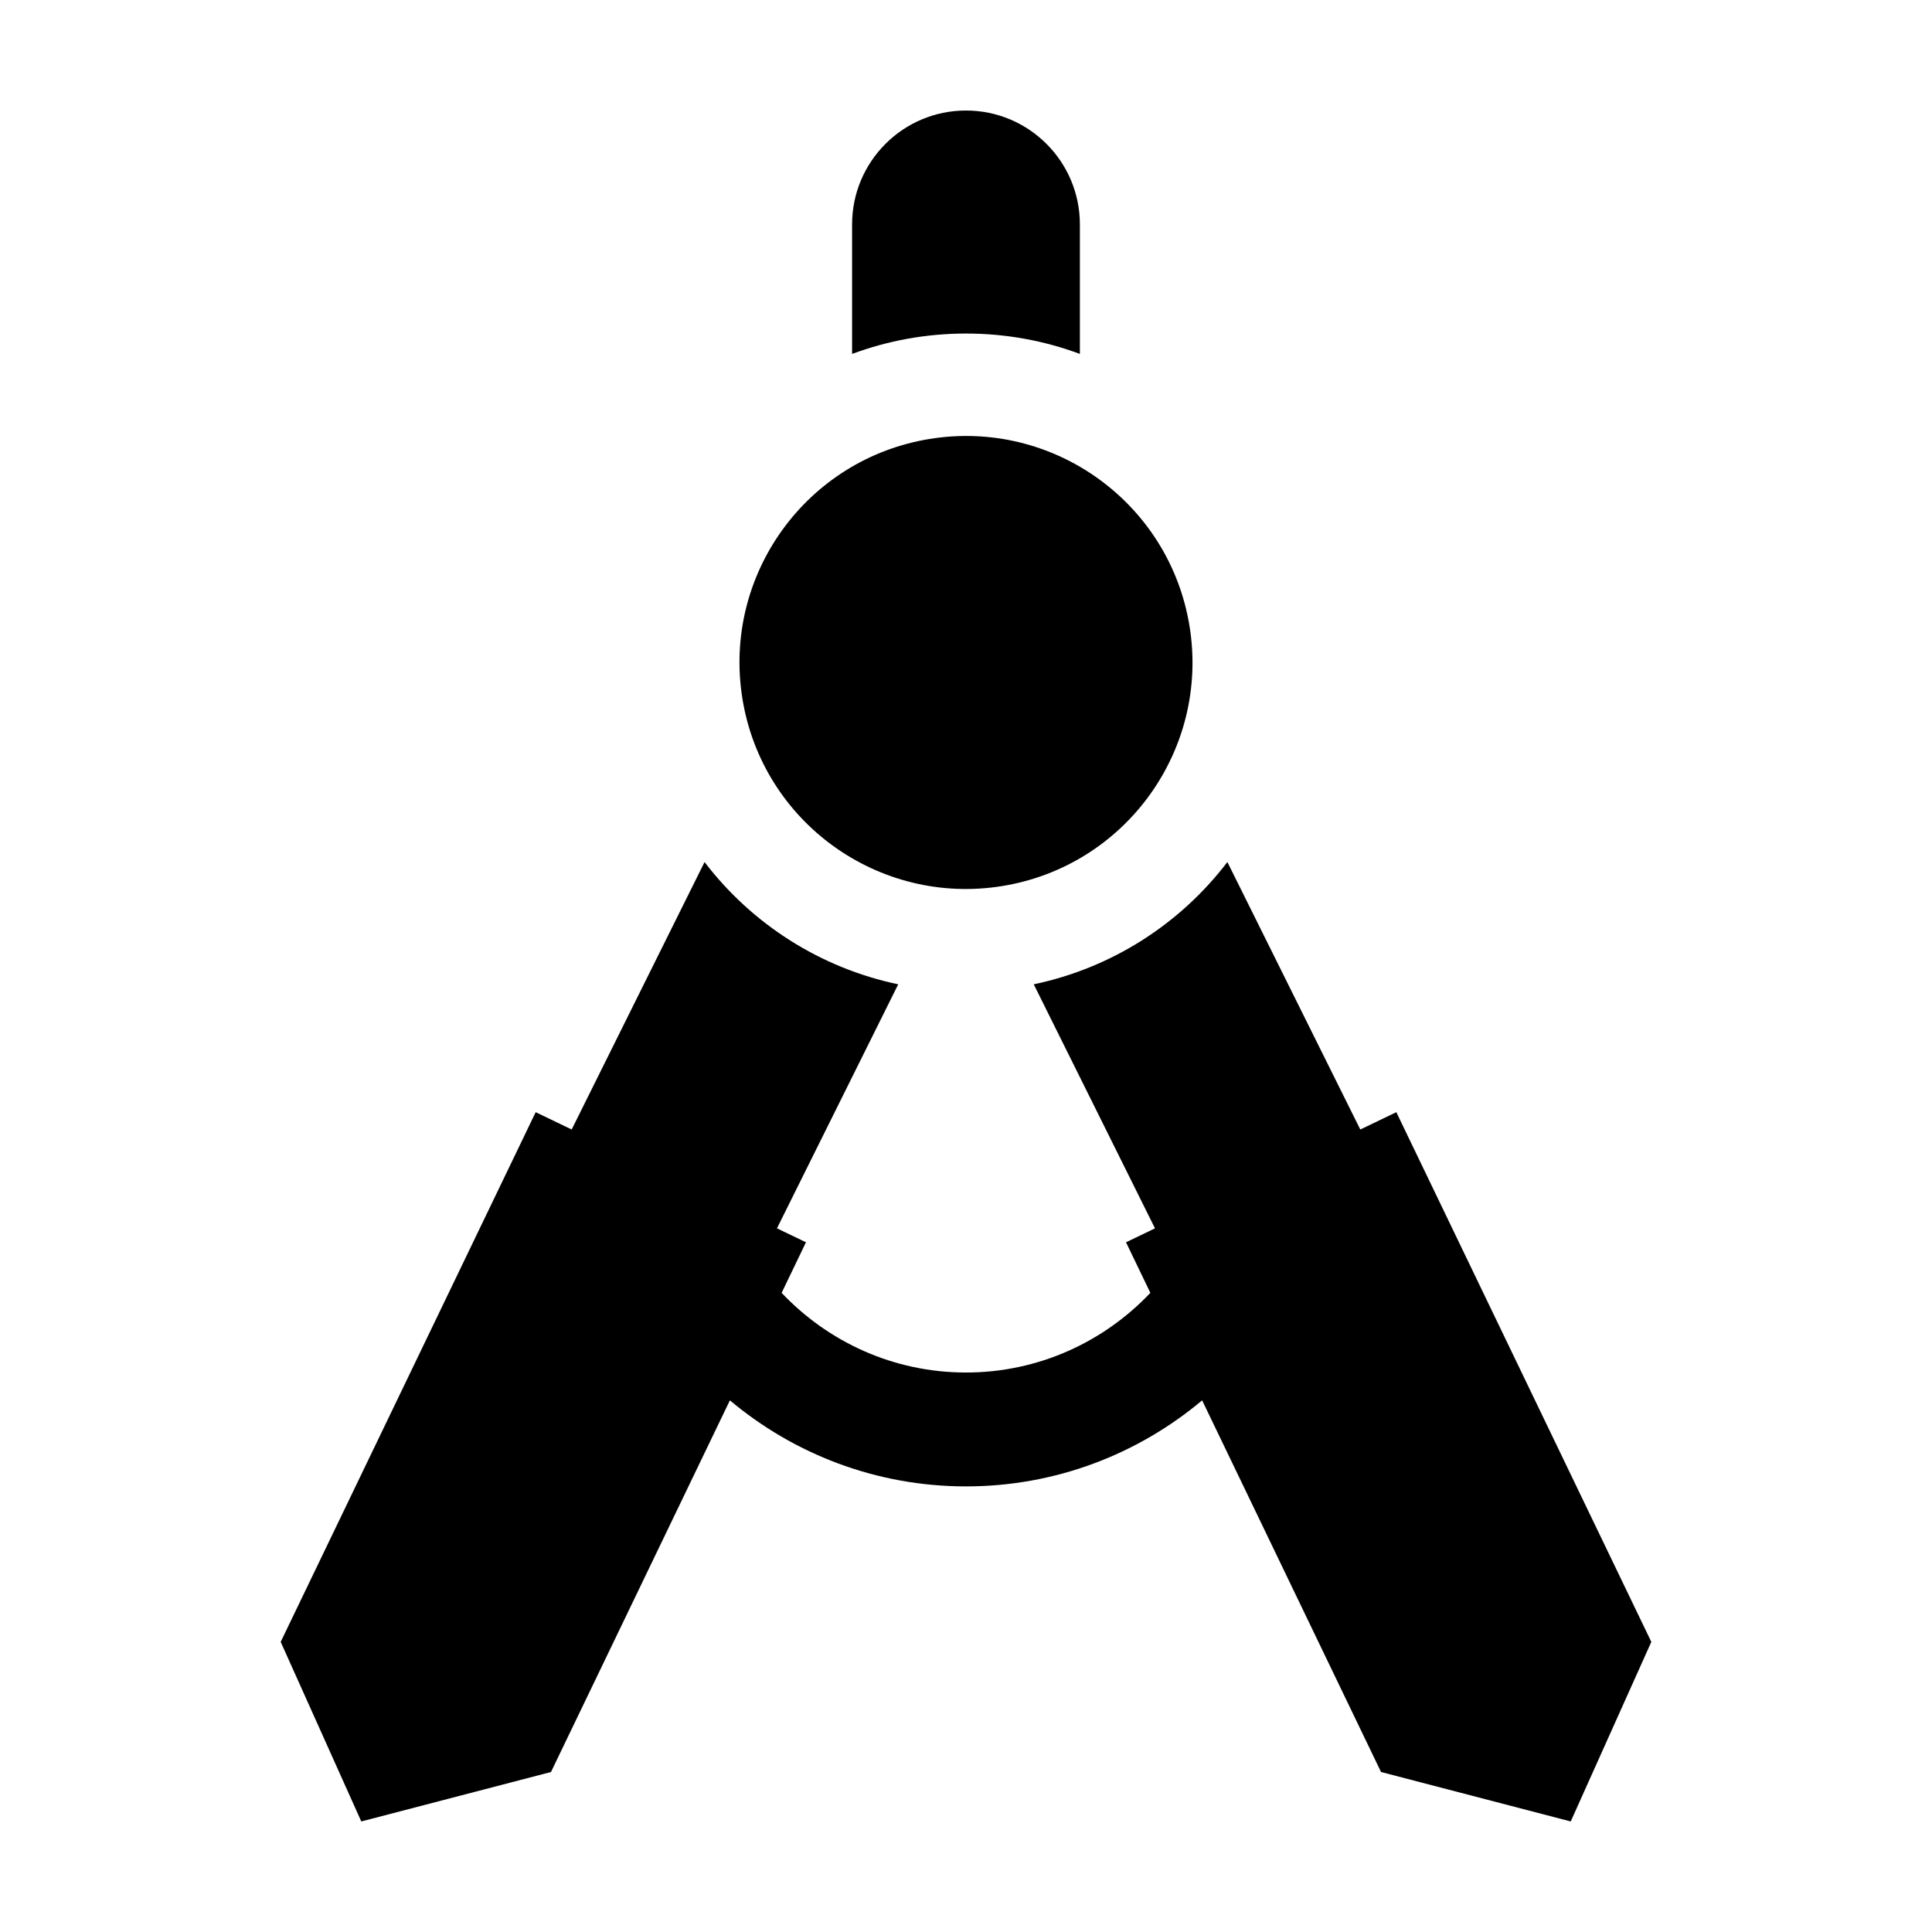
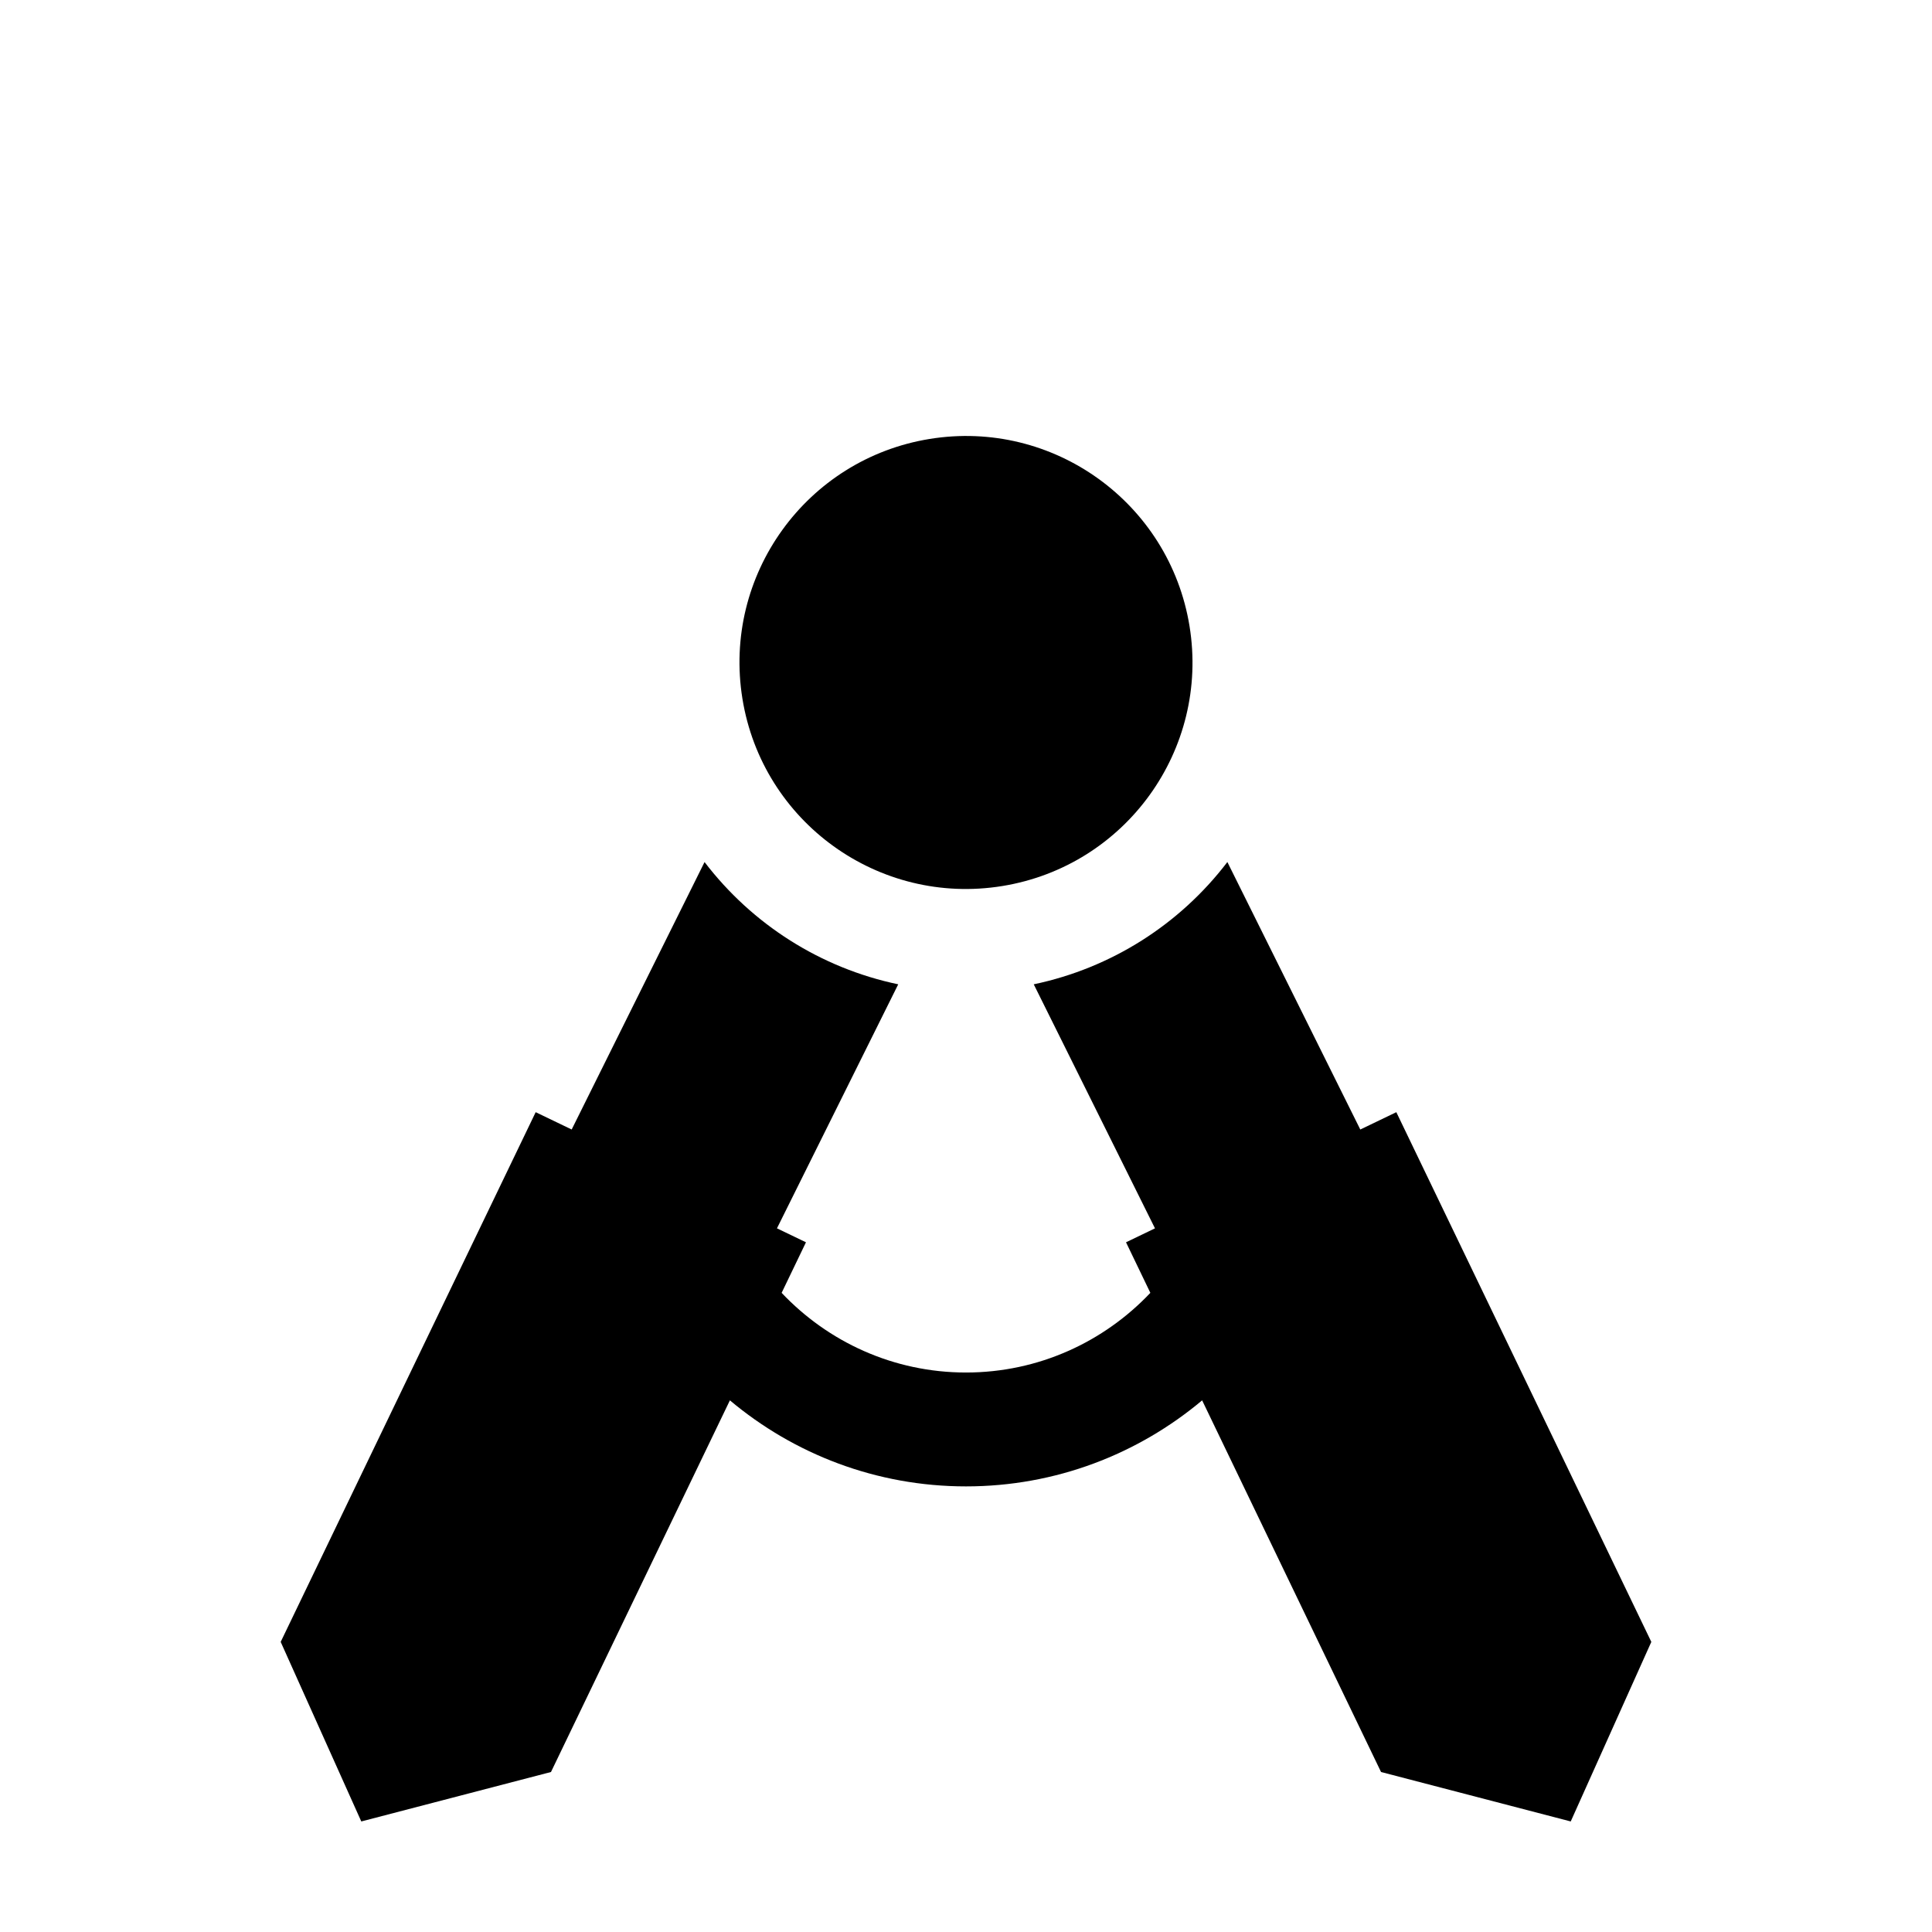
<svg xmlns="http://www.w3.org/2000/svg" fill="#000000" width="800px" height="800px" version="1.1" viewBox="144 144 512 512">
  <g>
    <path d="m459.24 309.95c5.312 32.723-16.91 63.551-49.629 68.859-32.719 5.312-63.551-16.91-68.859-49.629-5.309-32.723 16.91-63.551 49.629-68.859 32.723-5.309 63.551 16.91 68.859 49.629" />
-     <path d="m430.18 237.79v-34.316c0-16.664-13.523-30.184-30.184-30.184s-30.184 13.523-30.184 30.184v34.32c9.418-3.5 19.59-5.402 30.184-5.402 10.594-0.004 20.766 1.898 30.184 5.398z" />
    <path d="m514.04 438.74-9.547 4.594-35.227-70.887c-12.605 16.531-30.773 28.105-51.312 32.406l32.129 64.672-7.676 3.695 6.449 13.398c-12.277 12.98-29.625 21.113-48.859 21.113-19.234 0-36.578-8.133-48.855-21.113l6.449-13.398-7.688-3.699 32.137-64.668c-20.527-4.297-38.699-15.871-51.324-32.398l-35.215 70.875-9.539-4.59-67.574 140.38 21.359 47.586 50.27-13.105 47.414-98.492c16.945 14.219 38.773 22.801 62.574 22.801s45.629-8.582 62.574-22.801l47.41 98.492 50.27 13.105 21.359-47.586z" />
  </g>
</svg>